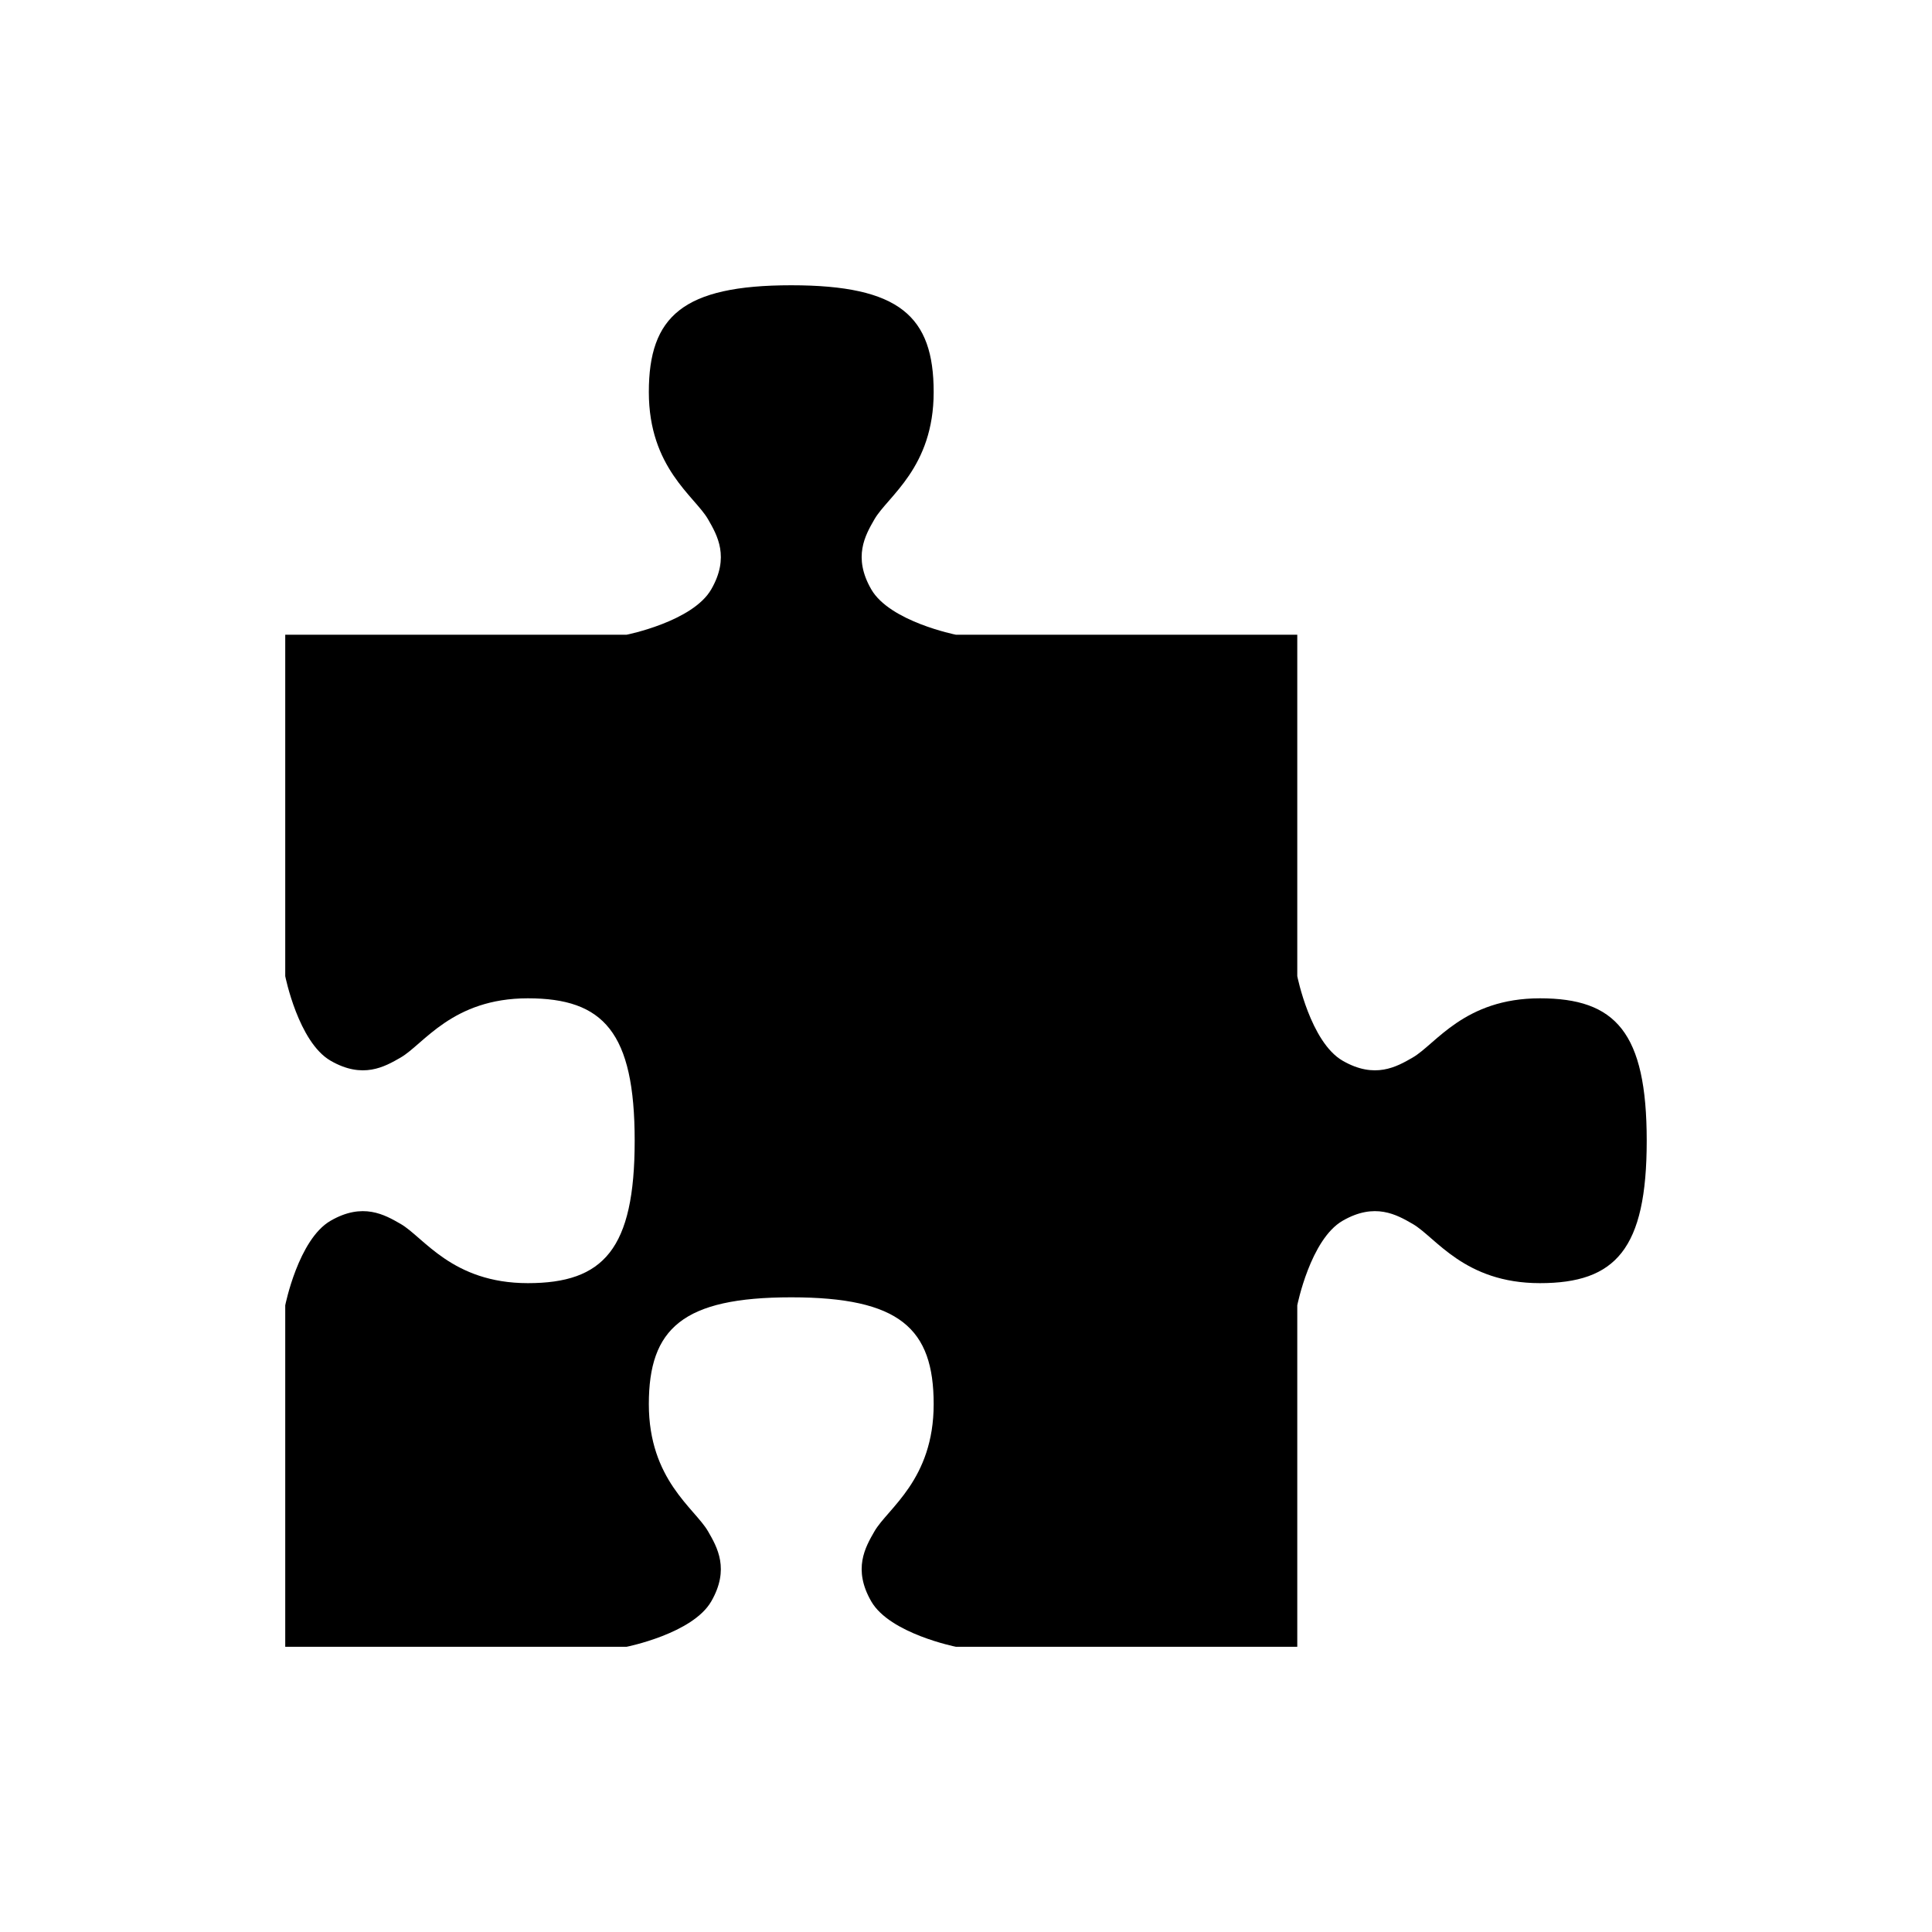
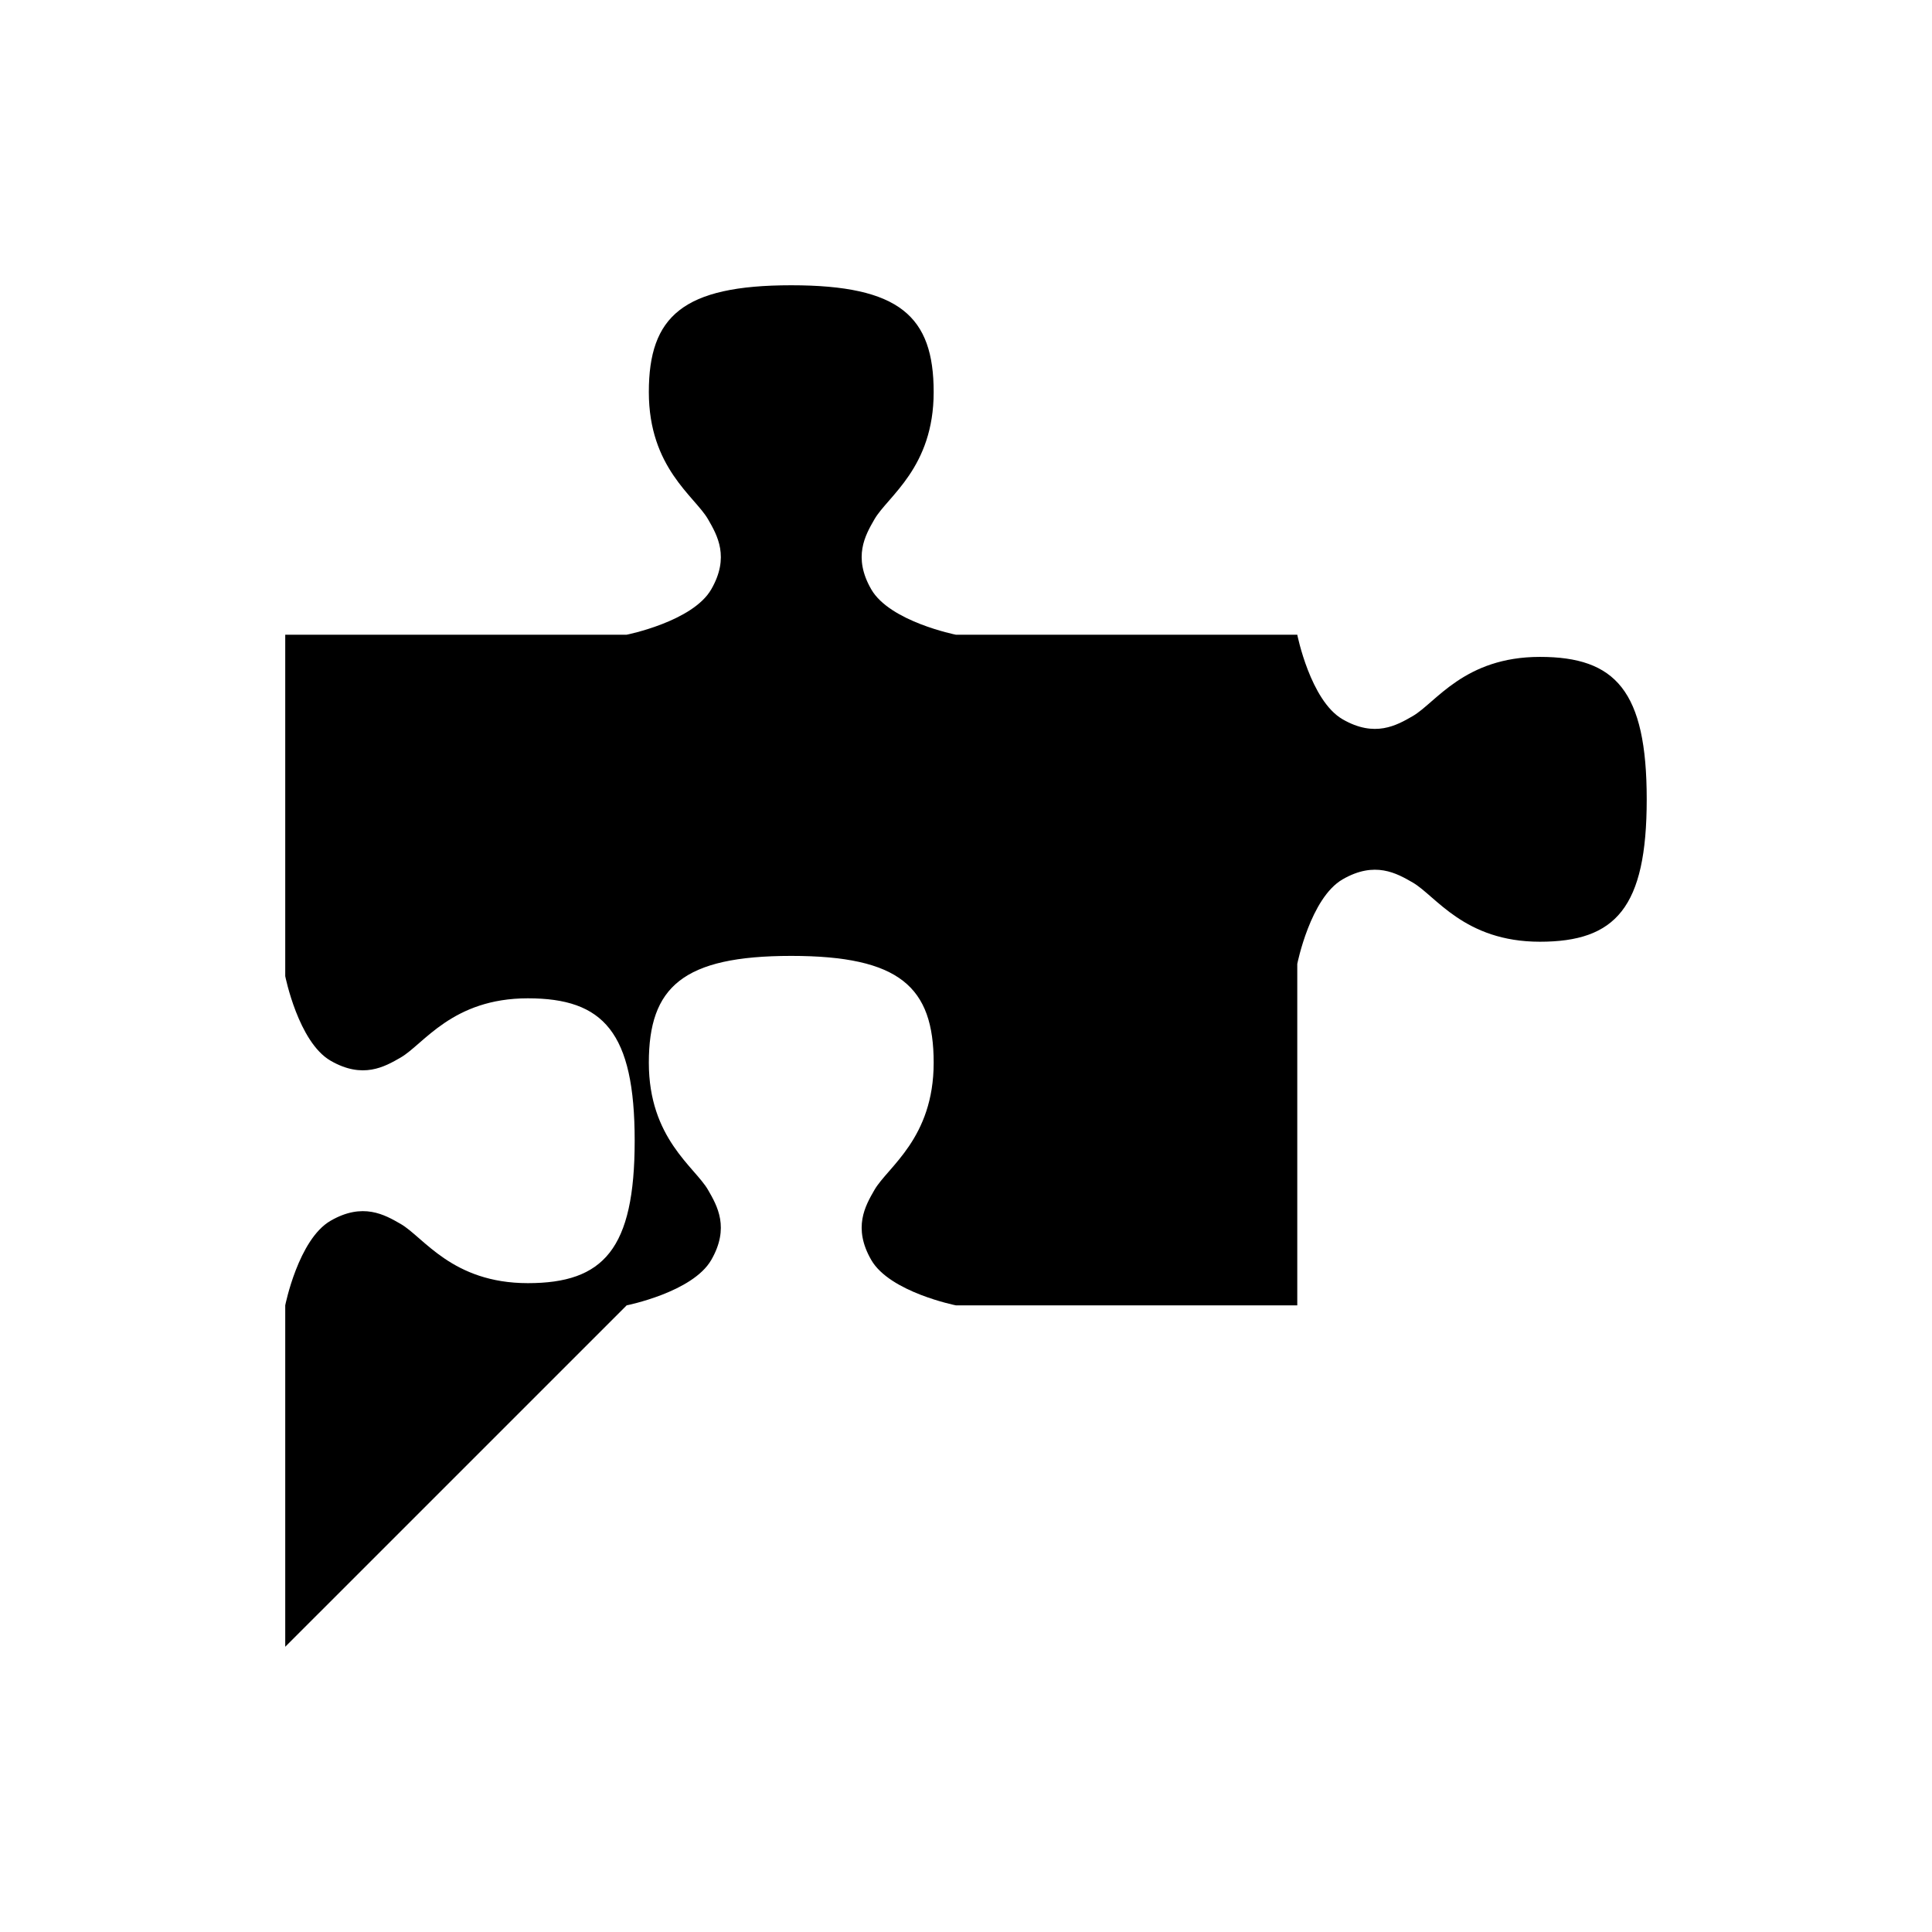
<svg xmlns="http://www.w3.org/2000/svg" fill="#000000" width="800px" height="800px" version="1.1" viewBox="144 144 512 512">
-   <path d="m219.59 580.41v-90.484s3.477-17.48 12.016-22.41c8.543-4.934 14.316-1.617 18.582 0.844 6.098 3.523 13.645 15.688 33.699 15.688 20.051 0 28.309-8.988 28.309-37.742 0-28.758-8.258-37.742-28.309-37.742s-27.598 12.164-33.699 15.688c-4.266 2.465-10.043 5.777-18.582 0.848-8.543-4.934-12.016-22.414-12.016-22.414v-90.48h90.484s17.48-3.477 22.41-12.016c4.934-8.543 1.617-14.316-0.848-18.582-3.519-6.098-15.688-13.645-15.688-33.699 0-20.051 8.988-28.309 37.742-28.309 28.758 0 37.742 8.258 37.742 28.309s-12.164 27.598-15.688 33.699c-2.465 4.266-5.777 10.043-0.848 18.582 4.934 8.543 22.414 12.016 22.414 12.016h90.48v90.48s3.477 17.48 12.016 22.414c8.543 4.93 14.316 1.617 18.582-0.848 6.098-3.523 13.645-15.688 33.699-15.688 20.051 0 28.309 8.988 28.309 37.742 0 28.758-8.258 37.742-28.309 37.742-20.051 0-27.598-12.164-33.699-15.688-4.269-2.465-10.043-5.777-18.582-0.844-8.543 4.93-12.016 22.41-12.016 22.41v90.484h-90.48s-17.48-3.477-22.414-12.016c-4.93-8.543-1.617-14.316 0.848-18.582 3.523-6.098 15.688-13.645 15.688-33.699 0-20.051-8.988-28.309-37.742-28.309-28.758 0-37.742 8.258-37.742 28.309s12.164 27.598 15.688 33.699c2.465 4.266 5.777 10.043 0.848 18.582-4.93 8.543-22.41 12.016-22.41 12.016z" fill-rule="evenodd" />
+   <path d="m219.59 580.41v-90.484s3.477-17.48 12.016-22.41c8.543-4.934 14.316-1.617 18.582 0.844 6.098 3.523 13.645 15.688 33.699 15.688 20.051 0 28.309-8.988 28.309-37.742 0-28.758-8.258-37.742-28.309-37.742s-27.598 12.164-33.699 15.688c-4.266 2.465-10.043 5.777-18.582 0.848-8.543-4.934-12.016-22.414-12.016-22.414v-90.48h90.484s17.48-3.477 22.41-12.016c4.934-8.543 1.617-14.316-0.848-18.582-3.519-6.098-15.688-13.645-15.688-33.699 0-20.051 8.988-28.309 37.742-28.309 28.758 0 37.742 8.258 37.742 28.309s-12.164 27.598-15.688 33.699c-2.465 4.266-5.777 10.043-0.848 18.582 4.934 8.543 22.414 12.016 22.414 12.016h90.48s3.477 17.48 12.016 22.414c8.543 4.93 14.316 1.617 18.582-0.848 6.098-3.523 13.645-15.688 33.699-15.688 20.051 0 28.309 8.988 28.309 37.742 0 28.758-8.258 37.742-28.309 37.742-20.051 0-27.598-12.164-33.699-15.688-4.269-2.465-10.043-5.777-18.582-0.844-8.543 4.93-12.016 22.41-12.016 22.41v90.484h-90.48s-17.48-3.477-22.414-12.016c-4.93-8.543-1.617-14.316 0.848-18.582 3.523-6.098 15.688-13.645 15.688-33.699 0-20.051-8.988-28.309-37.742-28.309-28.758 0-37.742 8.258-37.742 28.309s12.164 27.598 15.688 33.699c2.465 4.266 5.777 10.043 0.848 18.582-4.93 8.543-22.41 12.016-22.41 12.016z" fill-rule="evenodd" />
</svg>